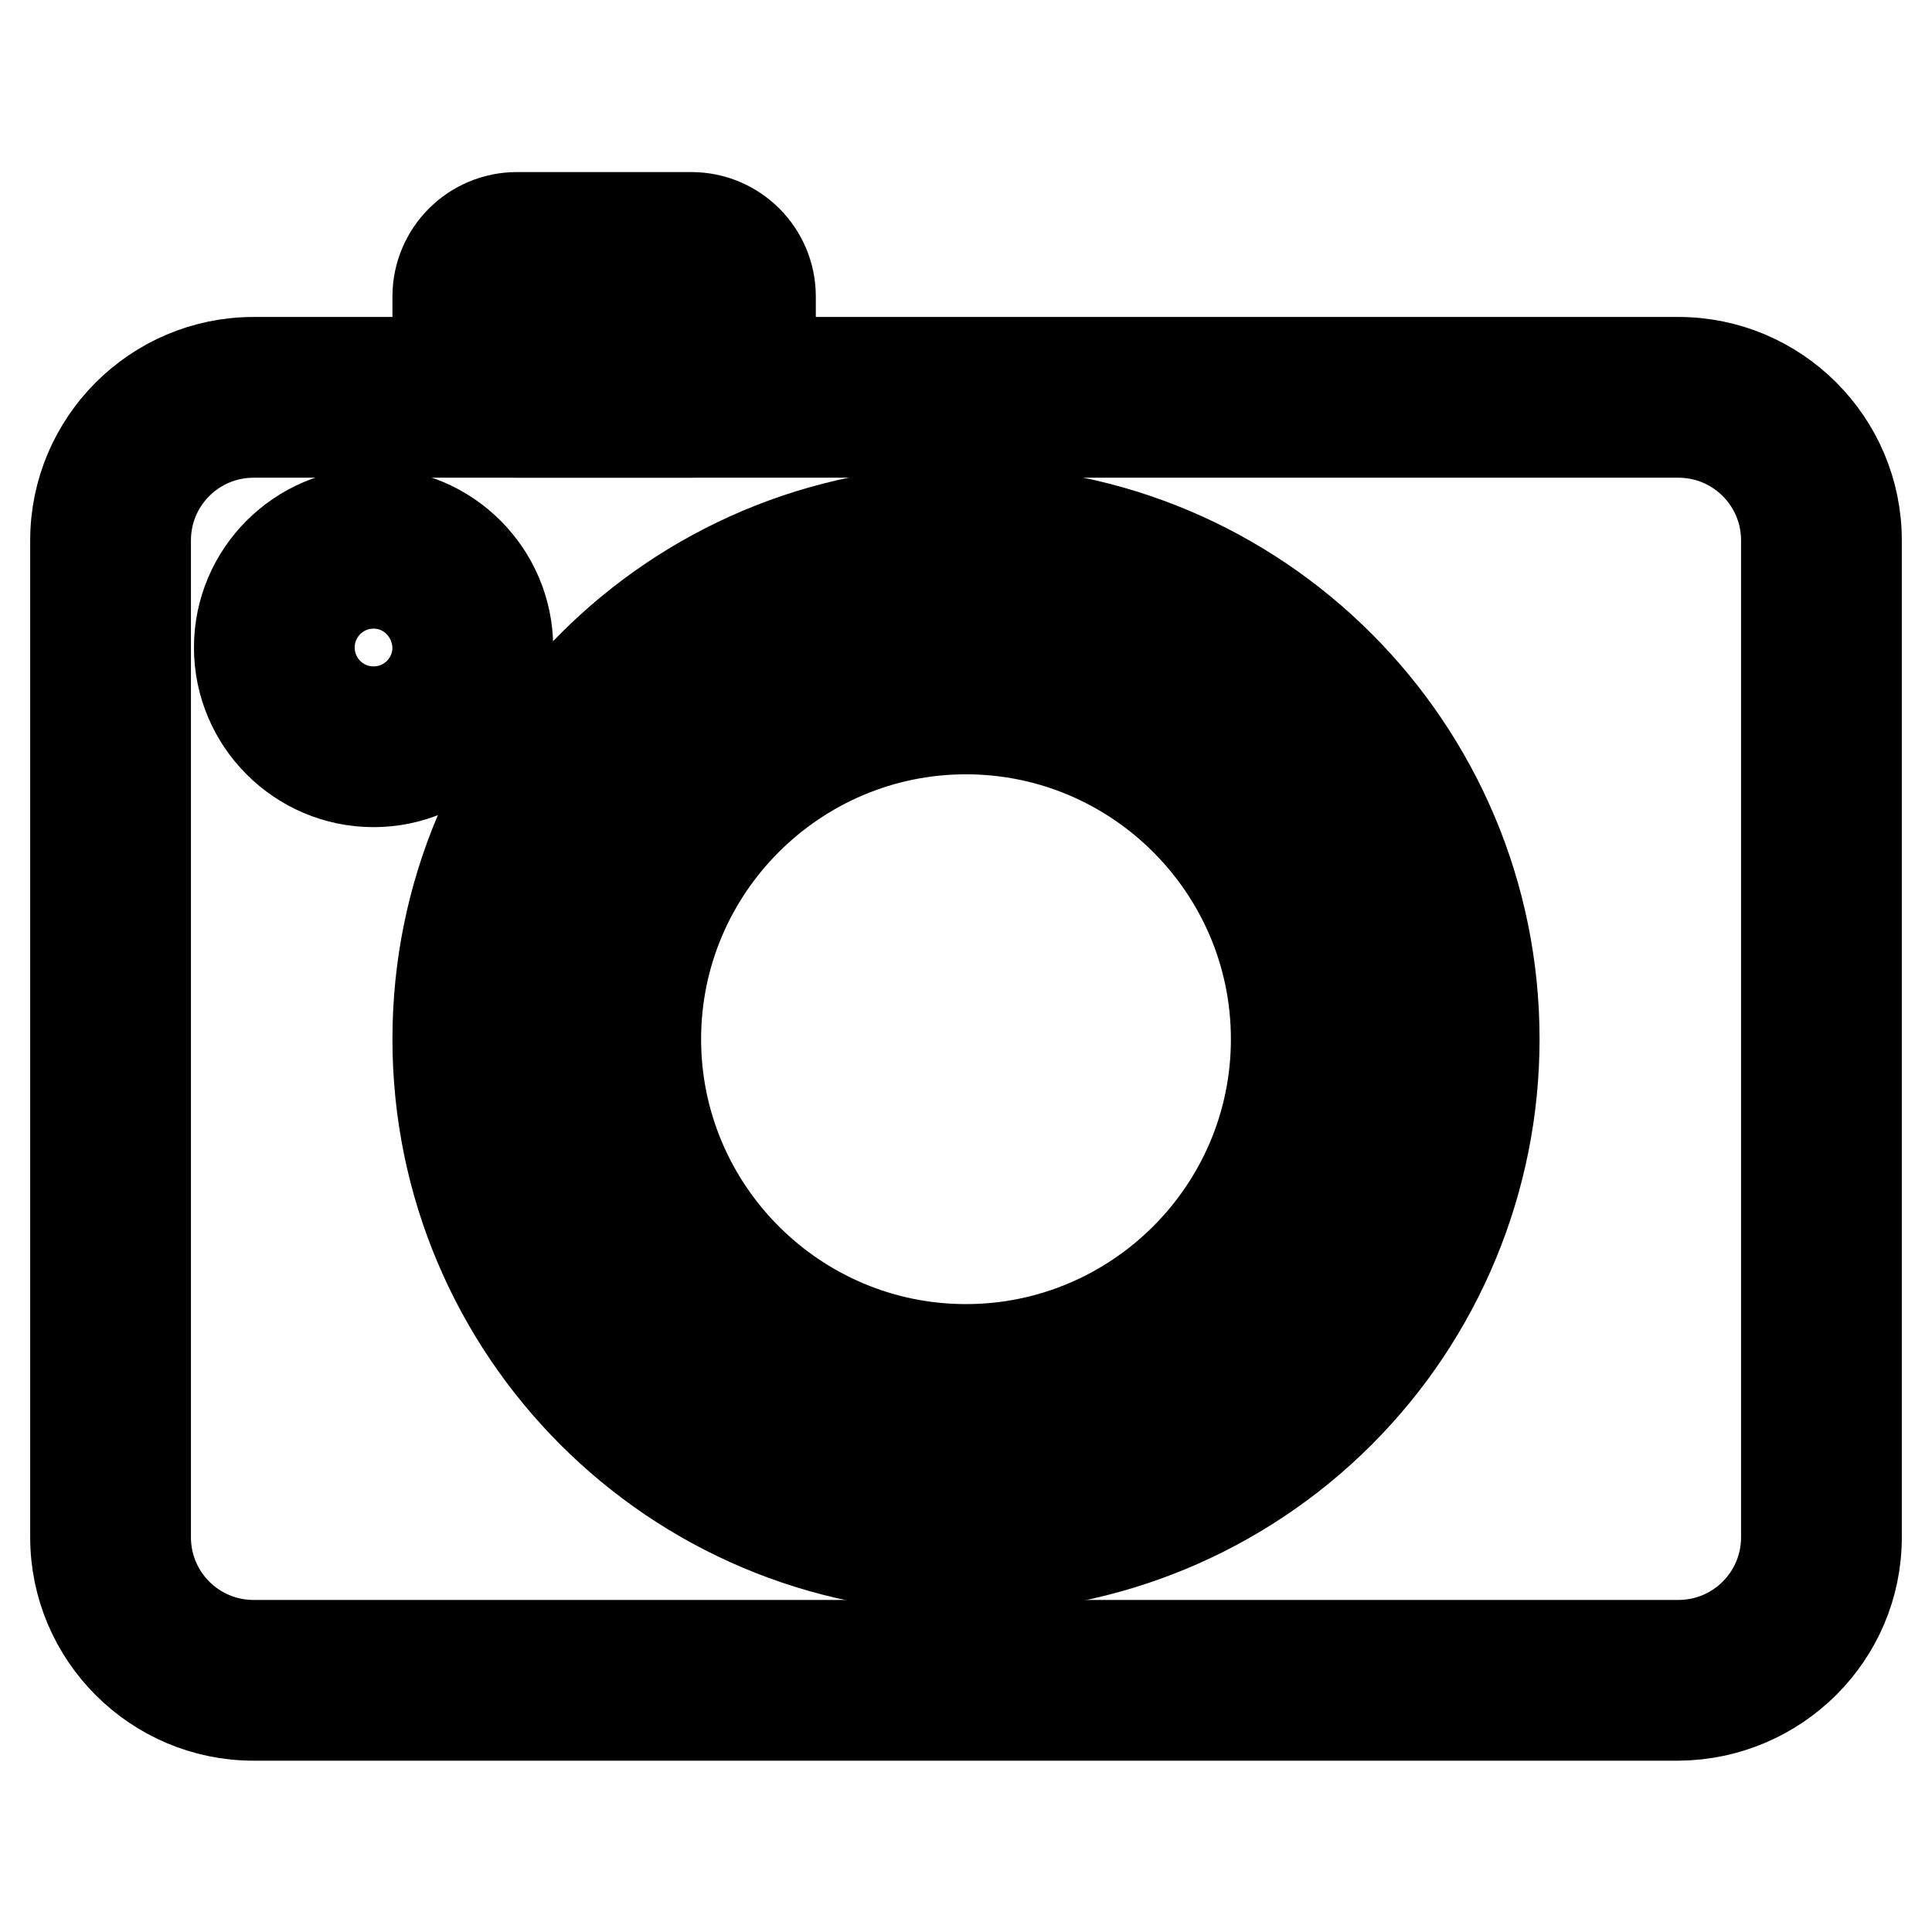
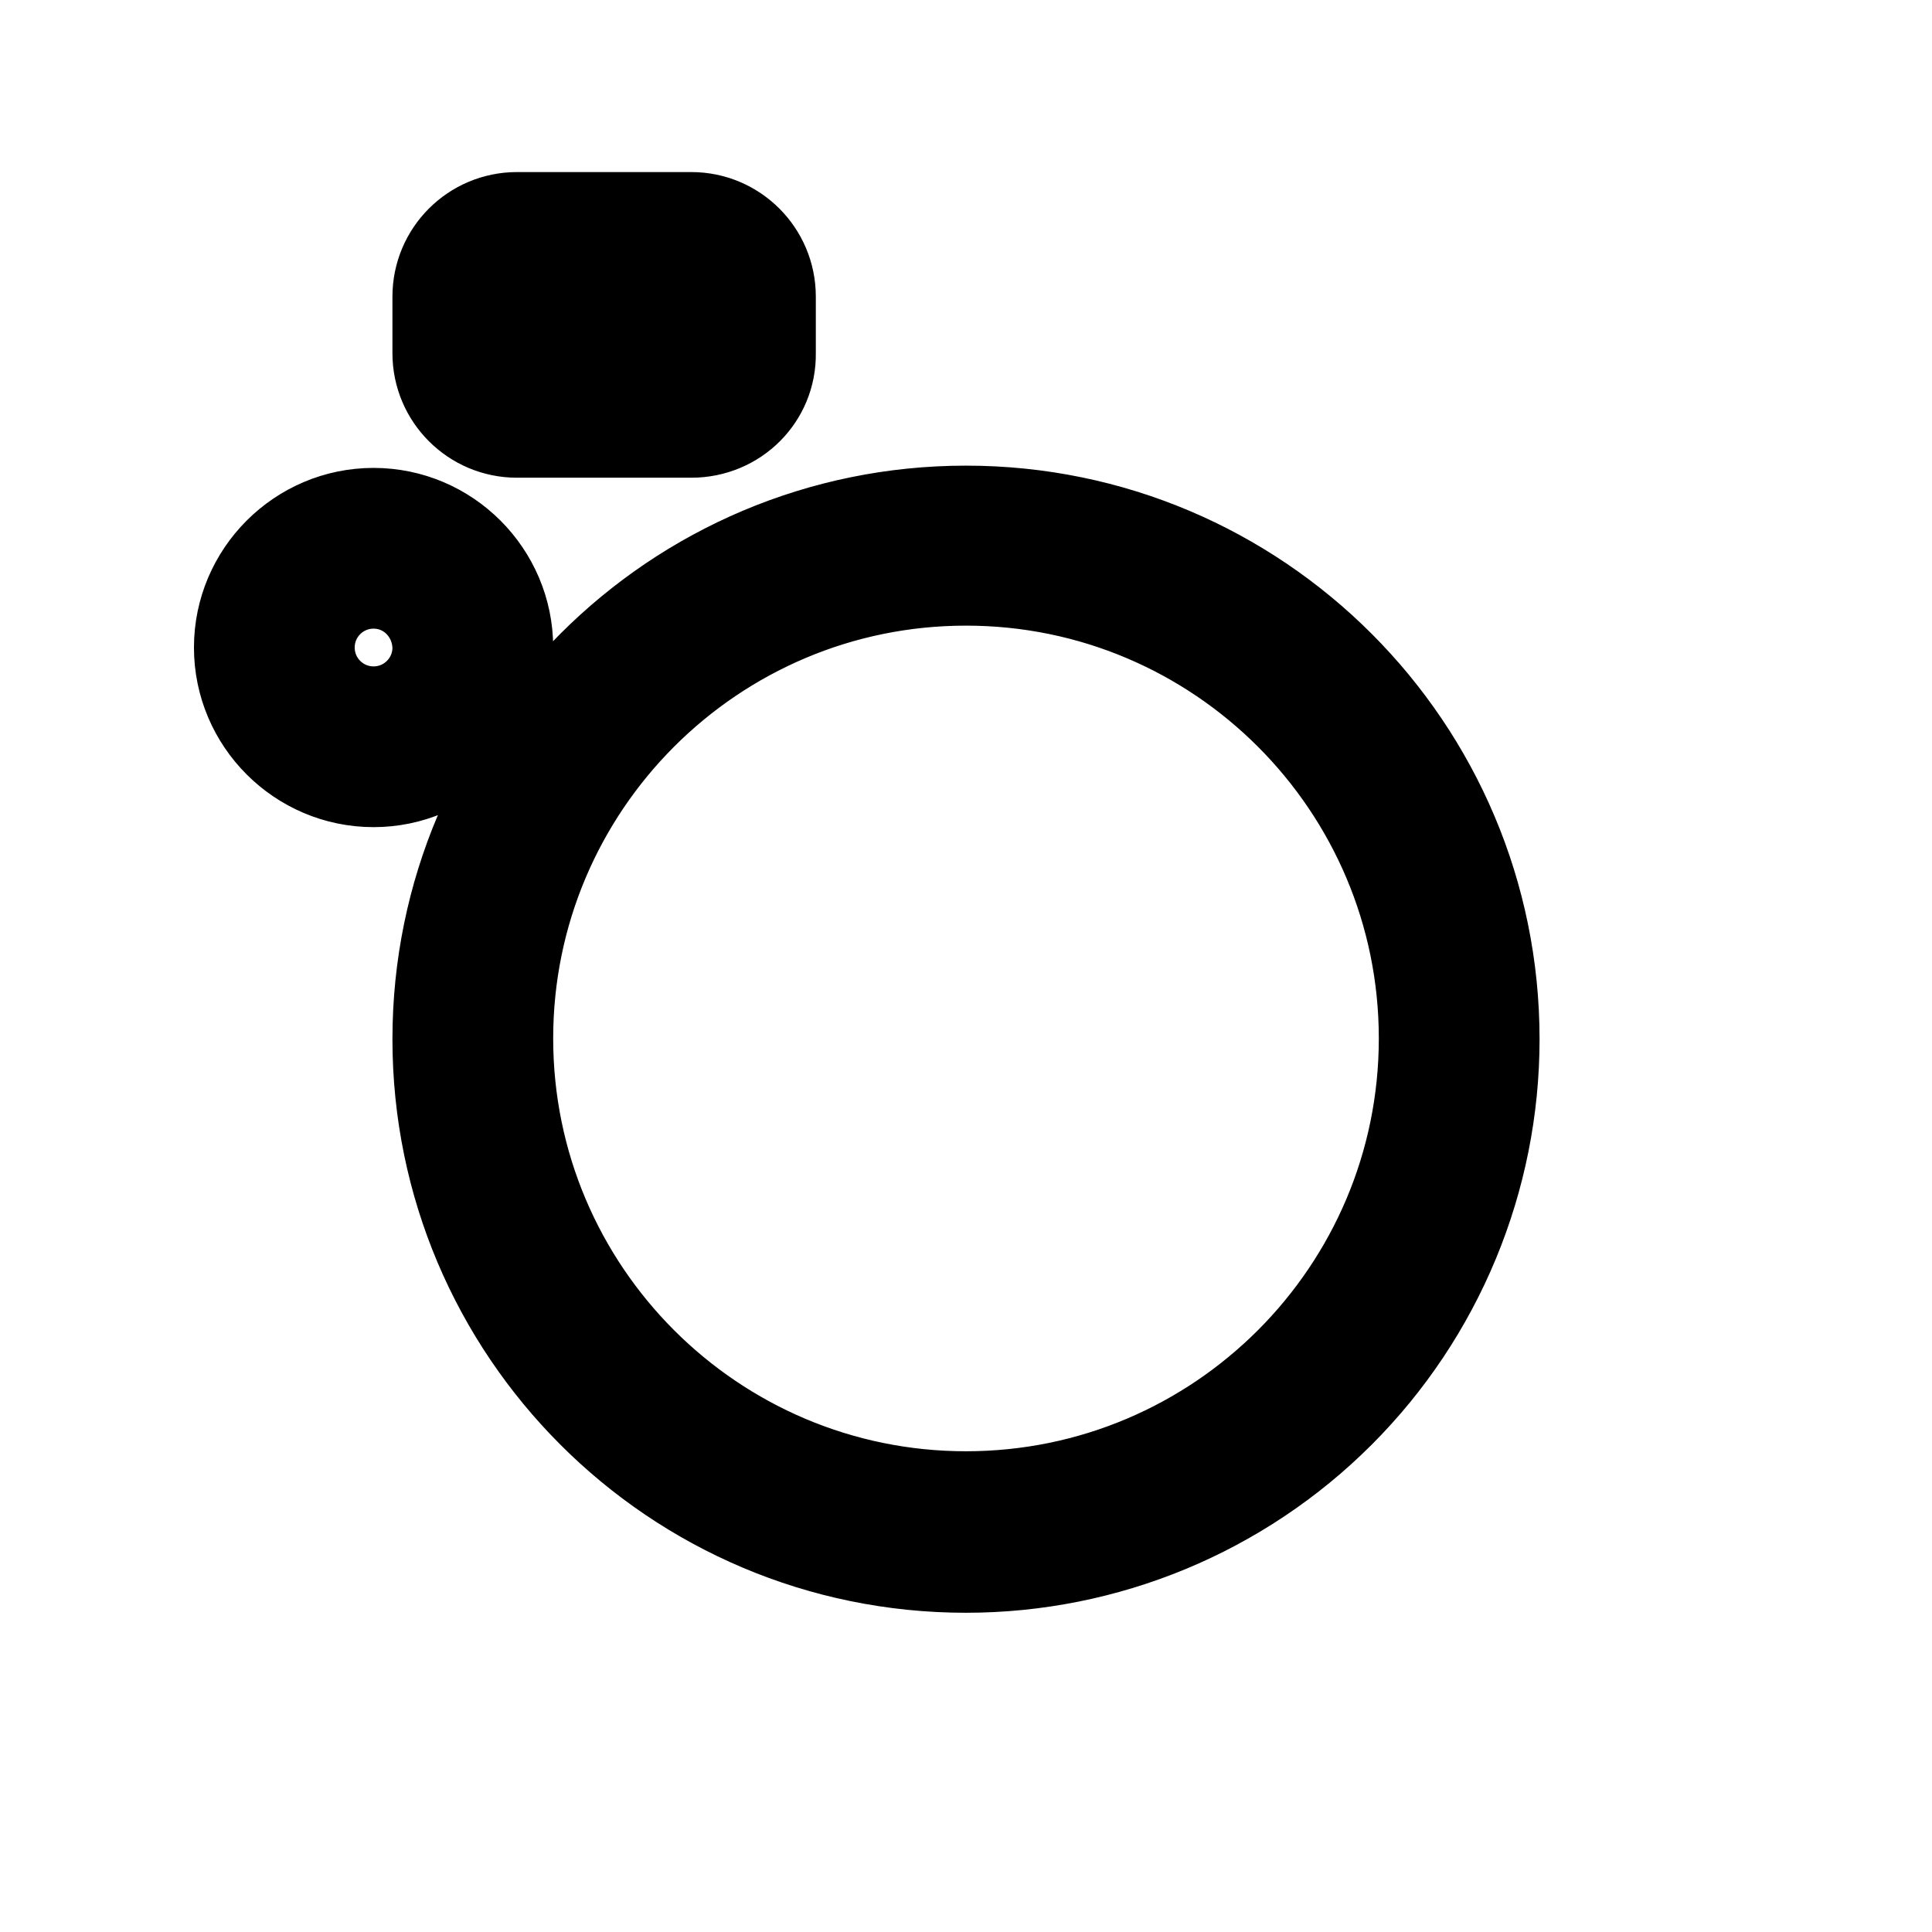
<svg xmlns="http://www.w3.org/2000/svg" version="1.1" x="0px" y="0px" viewBox="0 0 256 256" enable-background="new 0 0 256 256" xml:space="preserve">
  <g>
-     <path stroke-width="12" fill-opacity="0" stroke="#000000" d="M222.4,227.3H33.6c-13,0-23.6-10.6-23.6-23.6V71.6C10,58.6,20.6,48,33.6,48h188.8c13,0,23.6,10.6,23.6,23.6 v132.1C246,216.7,235.4,227.2,222.4,227.3z M33.6,57.3c-7.9,0-14.3,6.4-14.3,14.3v132.1c0,7.9,6.4,14.3,14.3,14.3h188.8 c7.9,0,14.3-6.4,14.3-14.3V71.6c0-7.9-6.4-14.3-14.3-14.3H33.6z" />
    <path stroke-width="12" fill-opacity="0" stroke="#000000" d="M128,207.7c-38.7,0-70-31.4-70-70c0-38.7,31.4-70,70-70c38.7,0,70,31.4,70,70c0,18.6-7.4,36.4-20.5,49.5 C164.4,200.3,146.6,207.7,128,207.7z M128,76.9c-33.5,0-60.7,27.2-60.7,60.7c0,33.5,27.2,60.7,60.7,60.7 c33.5,0,60.7-27.2,60.7-60.7C188.7,104.1,161.5,76.9,128,76.9z M49.5,103.6c-9.8,0-17.8-8-17.8-17.8c0-9.8,8-17.8,17.8-17.8 c9.8,0,17.8,8,17.8,17.8C67.2,95.6,59.3,103.6,49.5,103.6z M49.5,77.3c-4.7,0-8.5,3.8-8.5,8.5s3.8,8.5,8.5,8.5 c4.7,0,8.5-3.8,8.5-8.5C57.9,81.1,54.2,77.3,49.5,77.3z M91.6,57.3H68.5c-5.8,0-10.5-4.7-10.5-10.5v-7.5c0-5.8,4.7-10.5,10.5-10.5 h23.1c5.8,0,10.5,4.7,10.5,10.5v7.5C102.2,52.6,97.5,57.3,91.6,57.3z M68.5,38c-0.7,0-1.2,0.6-1.2,1.2v7.5c0,0.7,0.6,1.2,1.2,1.2 h23.1c0.7,0,1.2-0.6,1.2-1.2v-7.5c0-0.7-0.6-1.2-1.2-1.2H68.5z" />
-     <path stroke-width="12" fill-opacity="0" stroke="#000000" d="M128,188c-27.8,0-50.4-22.6-50.4-50.4c0-27.8,22.6-50.4,50.4-50.4c27.8,0,50.4,22.6,50.4,50.4 C178.4,165.4,155.8,188,128,188z M128,96.6c-22.6,0-41.1,18.4-41.1,41.1c0,22.6,18.4,41.1,41.1,41.1c22.6,0,41.1-18.4,41.1-41.1 C169.1,115,150.6,96.6,128,96.6L128,96.6z" />
  </g>
</svg>